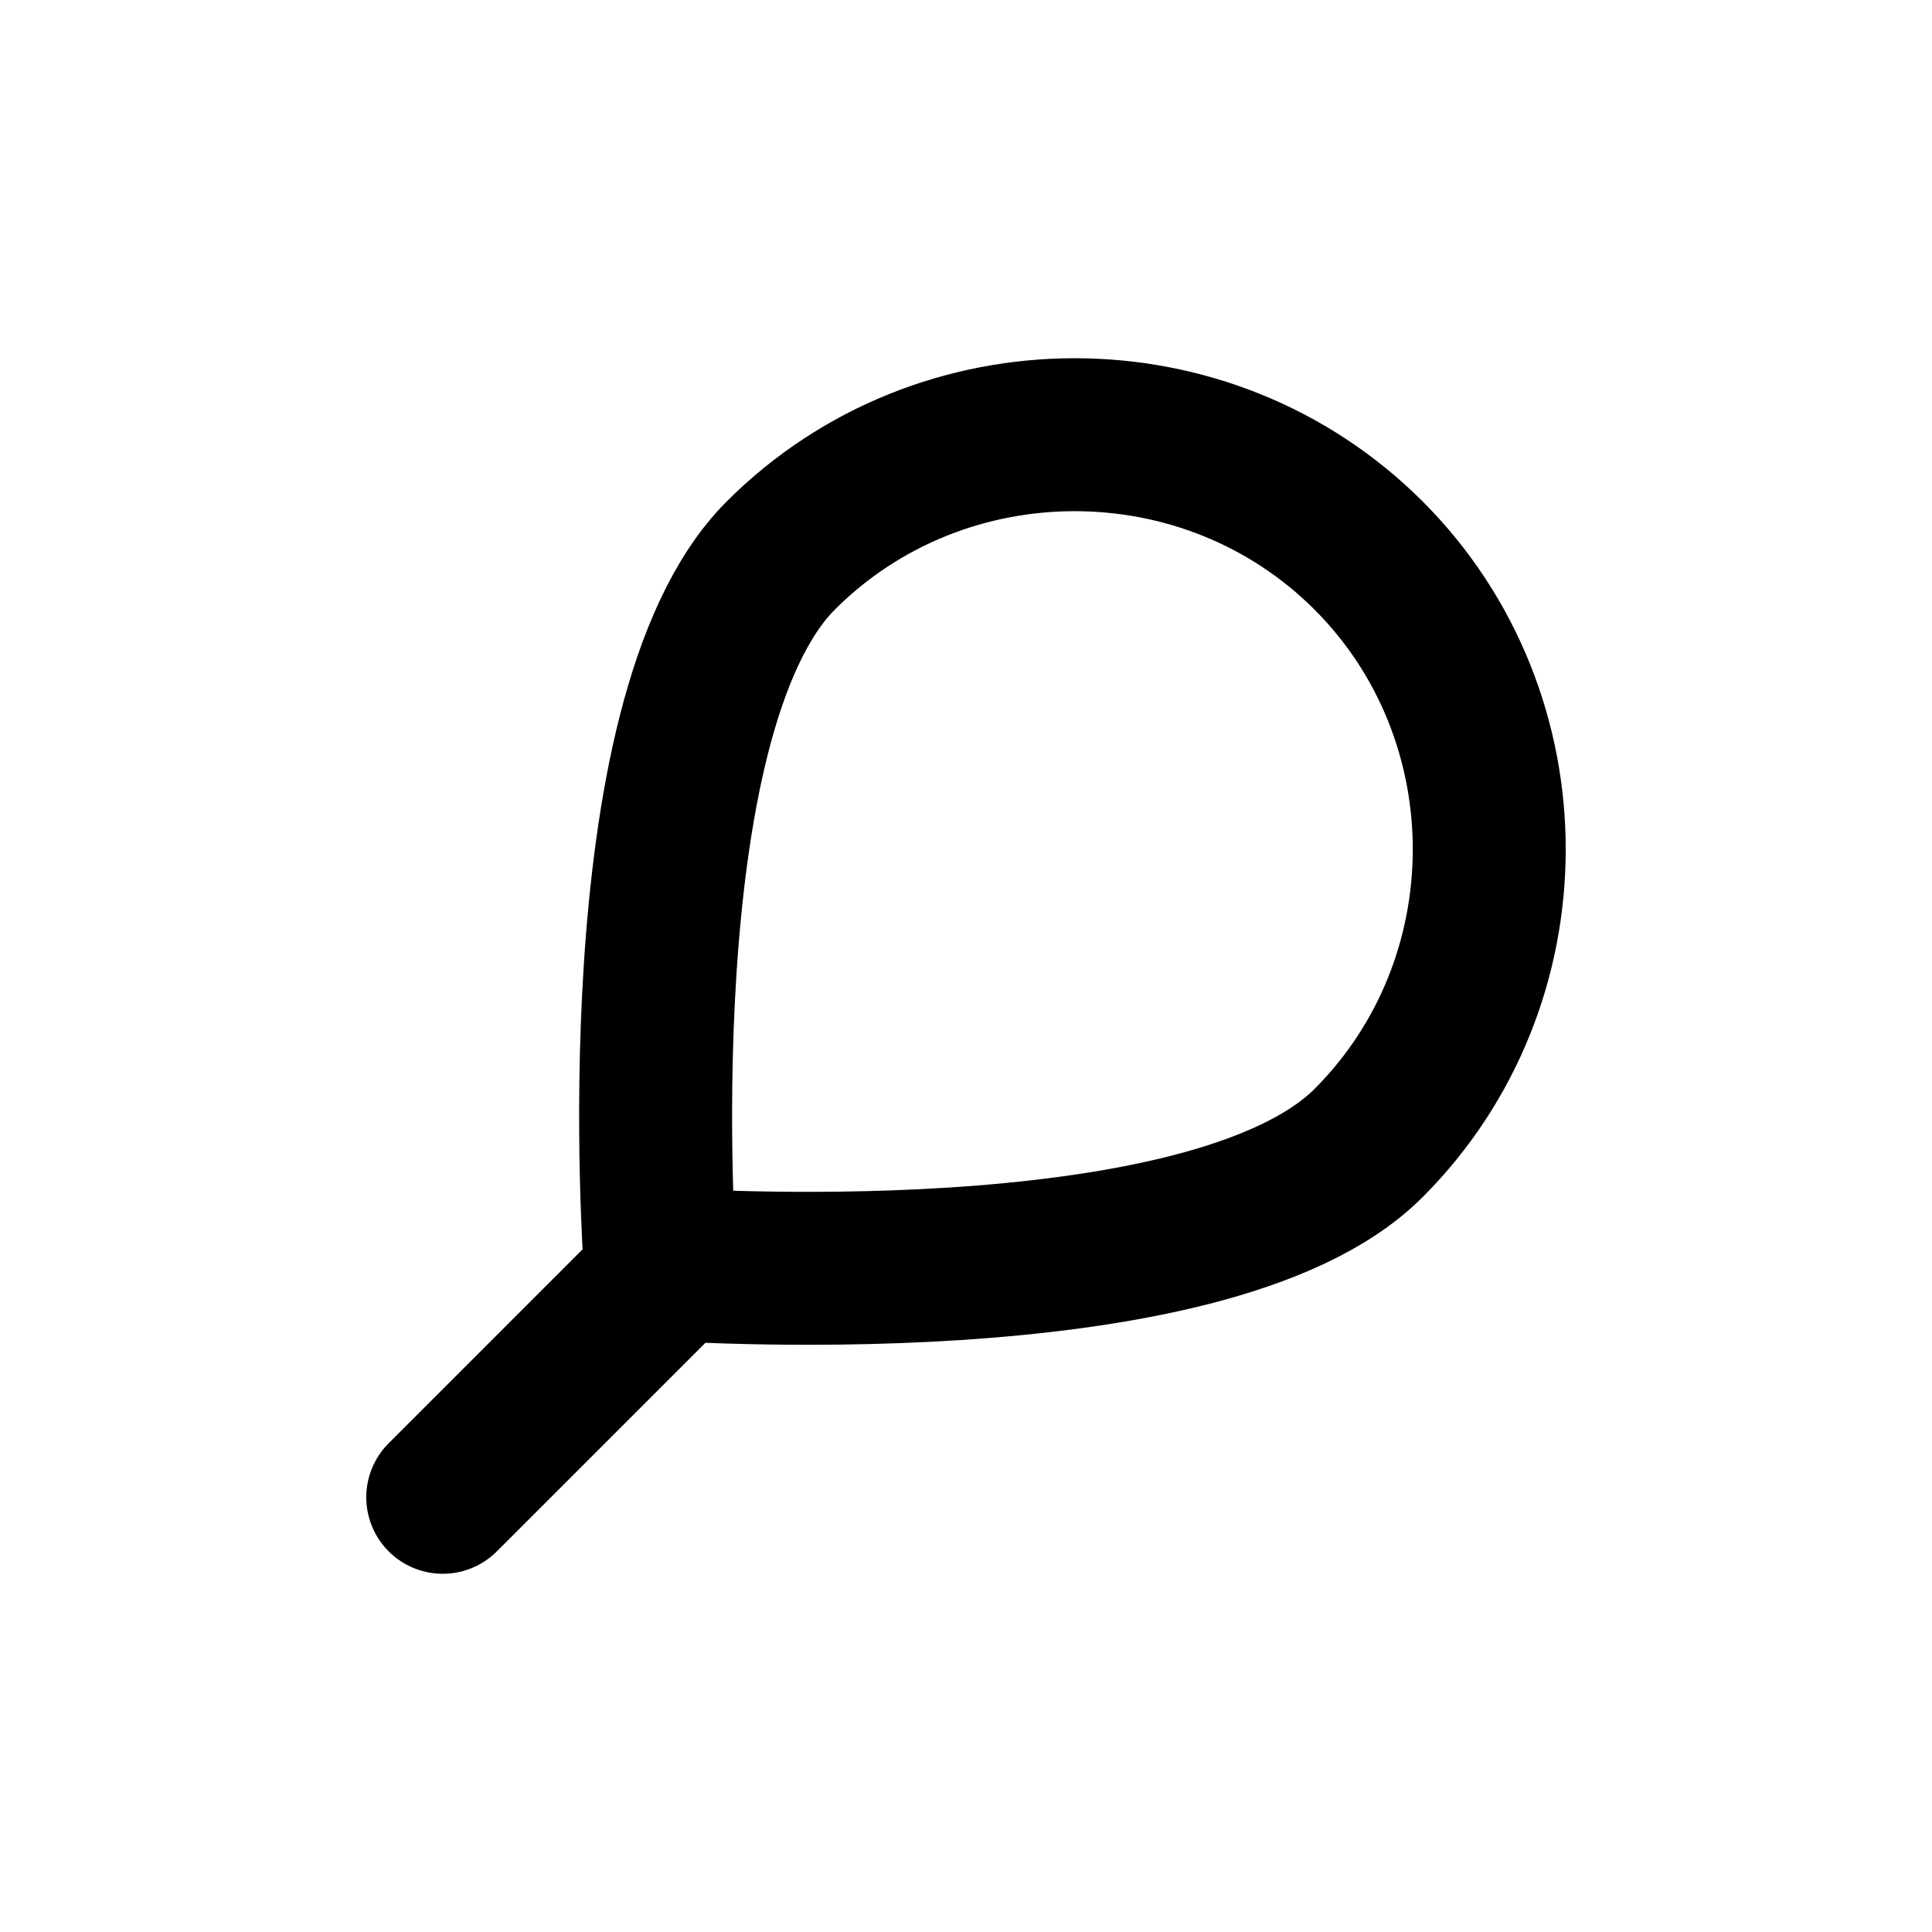
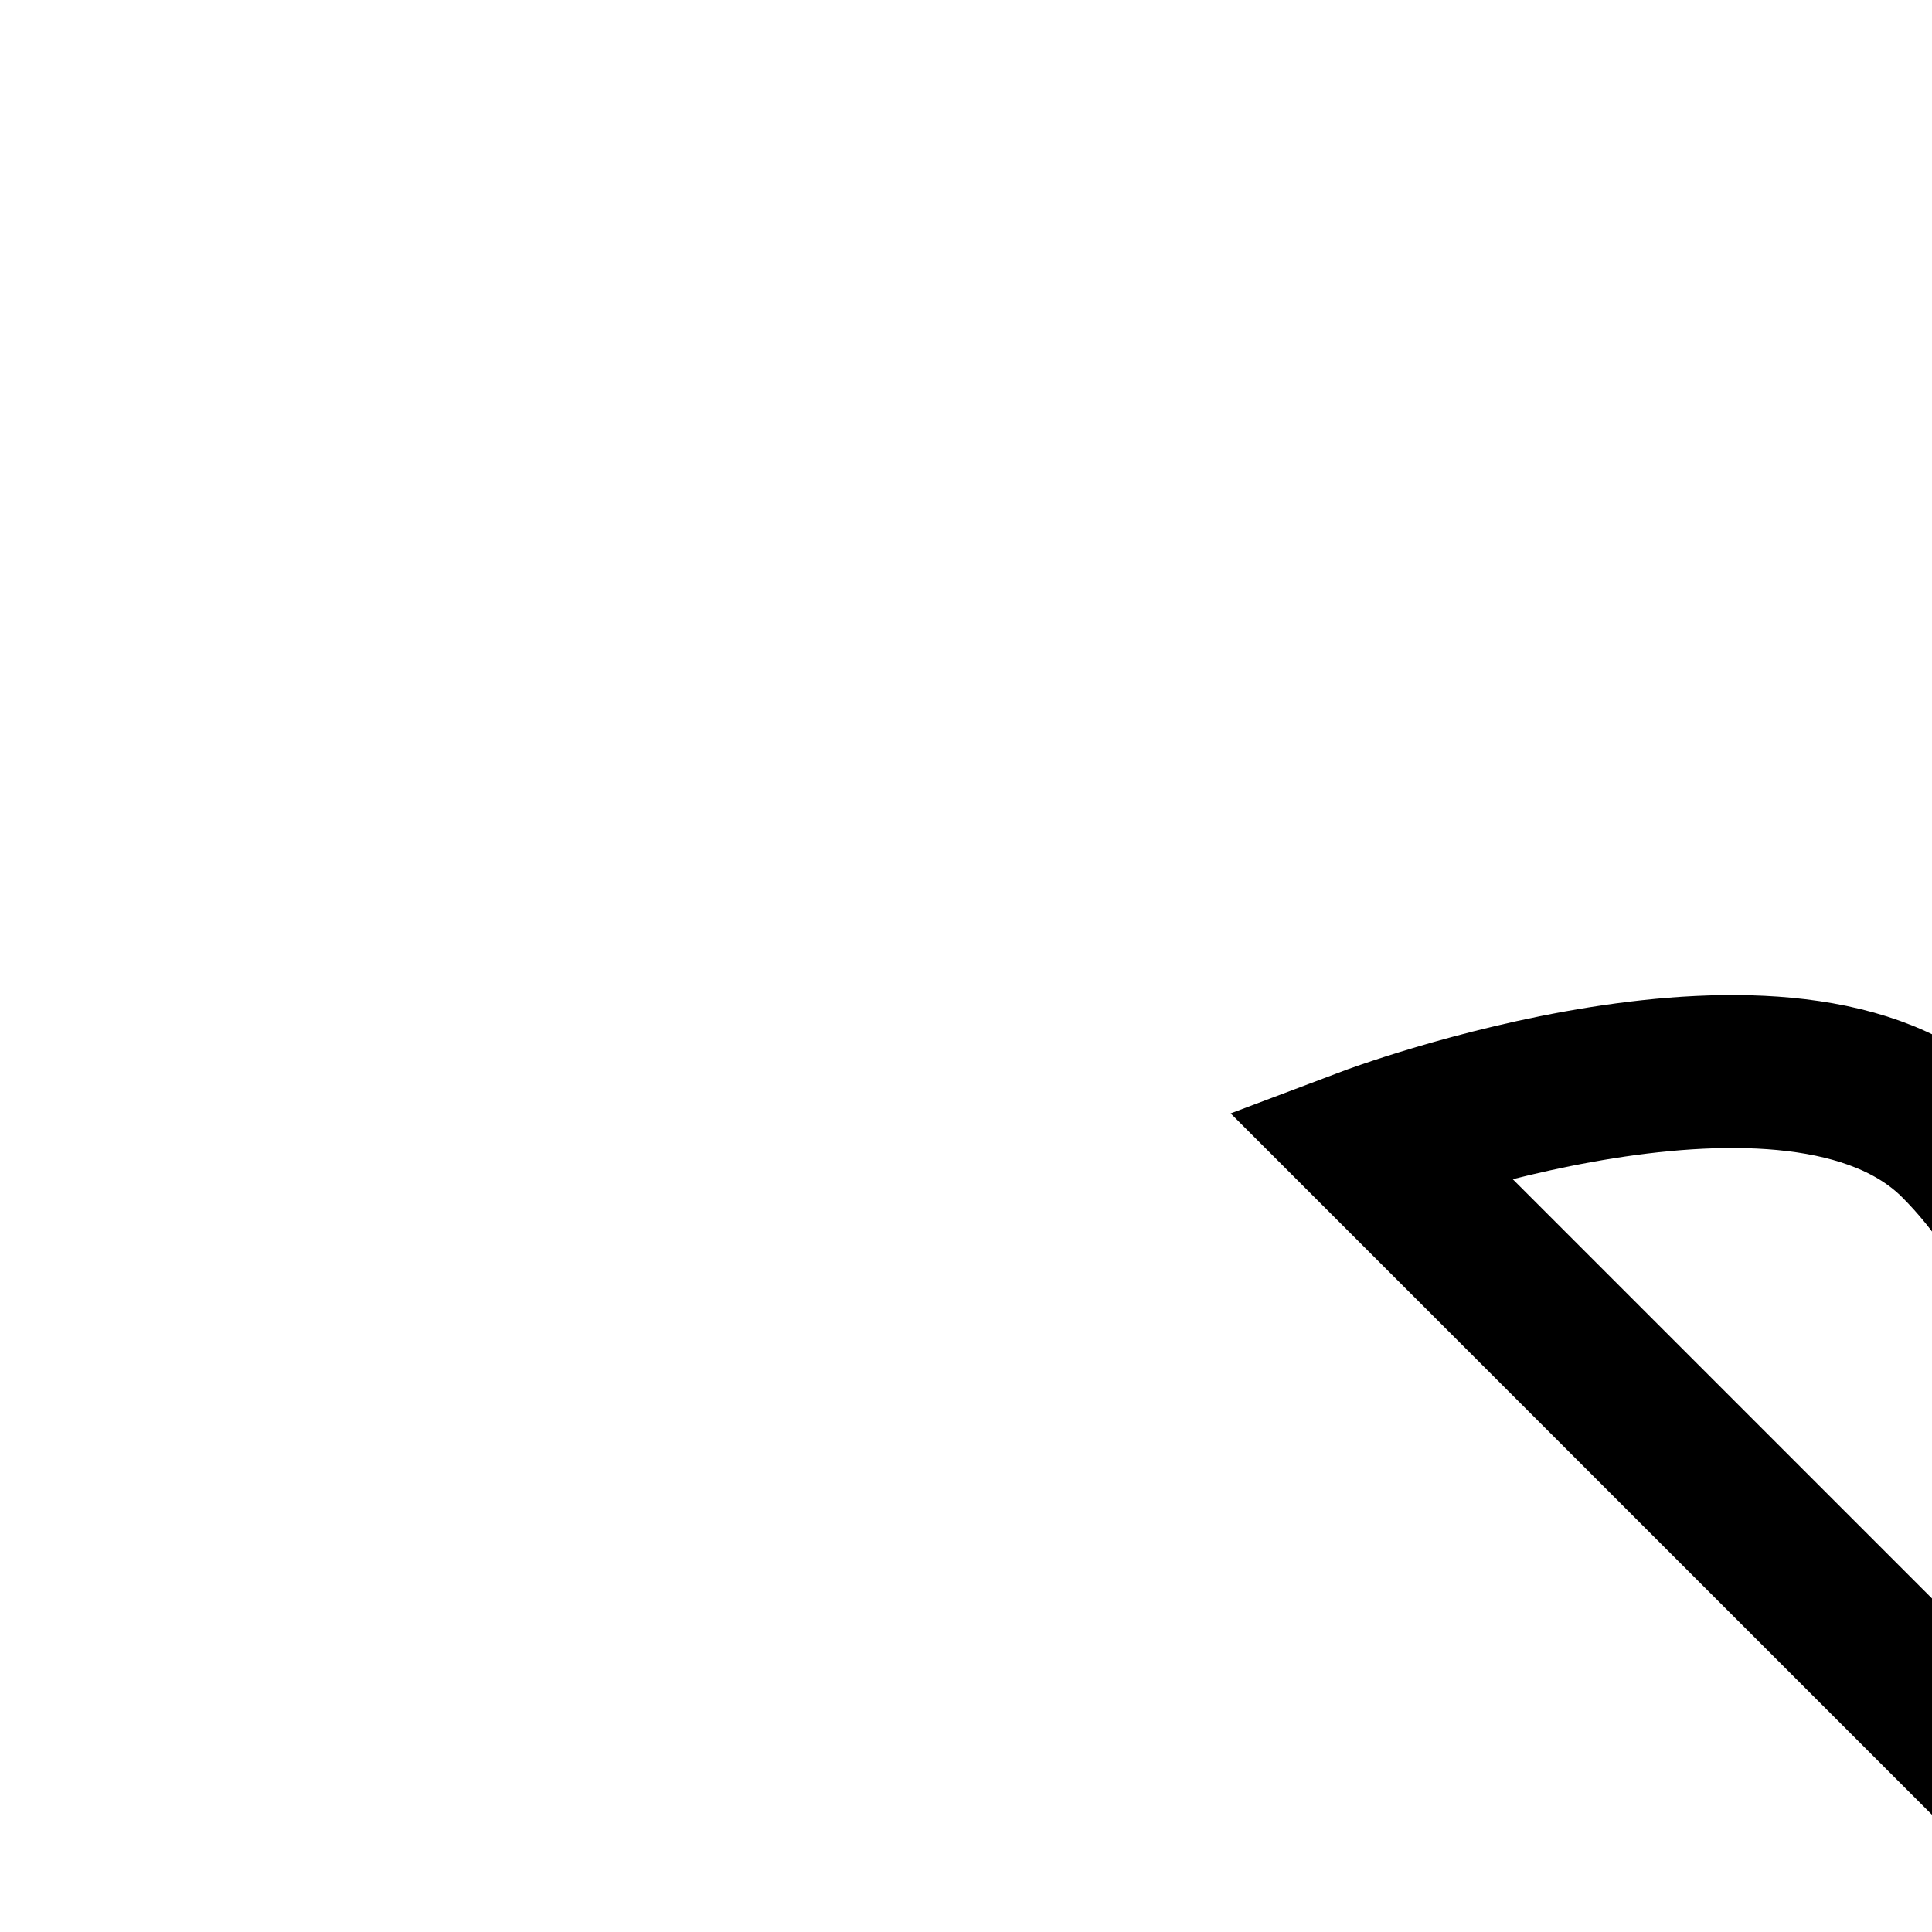
<svg xmlns="http://www.w3.org/2000/svg" id="Livello_1" version="1.1" viewBox="0 0 24 24">
  <defs>
    <style>
      .st0 {
        fill: none;
        stroke: #000;
        stroke-linecap: round;
        stroke-miterlimit: 10;
        stroke-width: 1.9px;
      }
    </style>
  </defs>
-   <line class="st0" x1="8.3" y1="15.8" x2="5.5" y2="18.6" />
-   <path class="st0" d="M17,14.2c-2,2-8.8,1.5-8.8,1.5,0,0-.5-6.8,1.5-8.8s5.3-2,7.3,0,2,5.3,0,7.3Z" />
+   <path class="st0" d="M17,14.2s5.3-2,7.3,0,2,5.3,0,7.3Z" />
</svg>